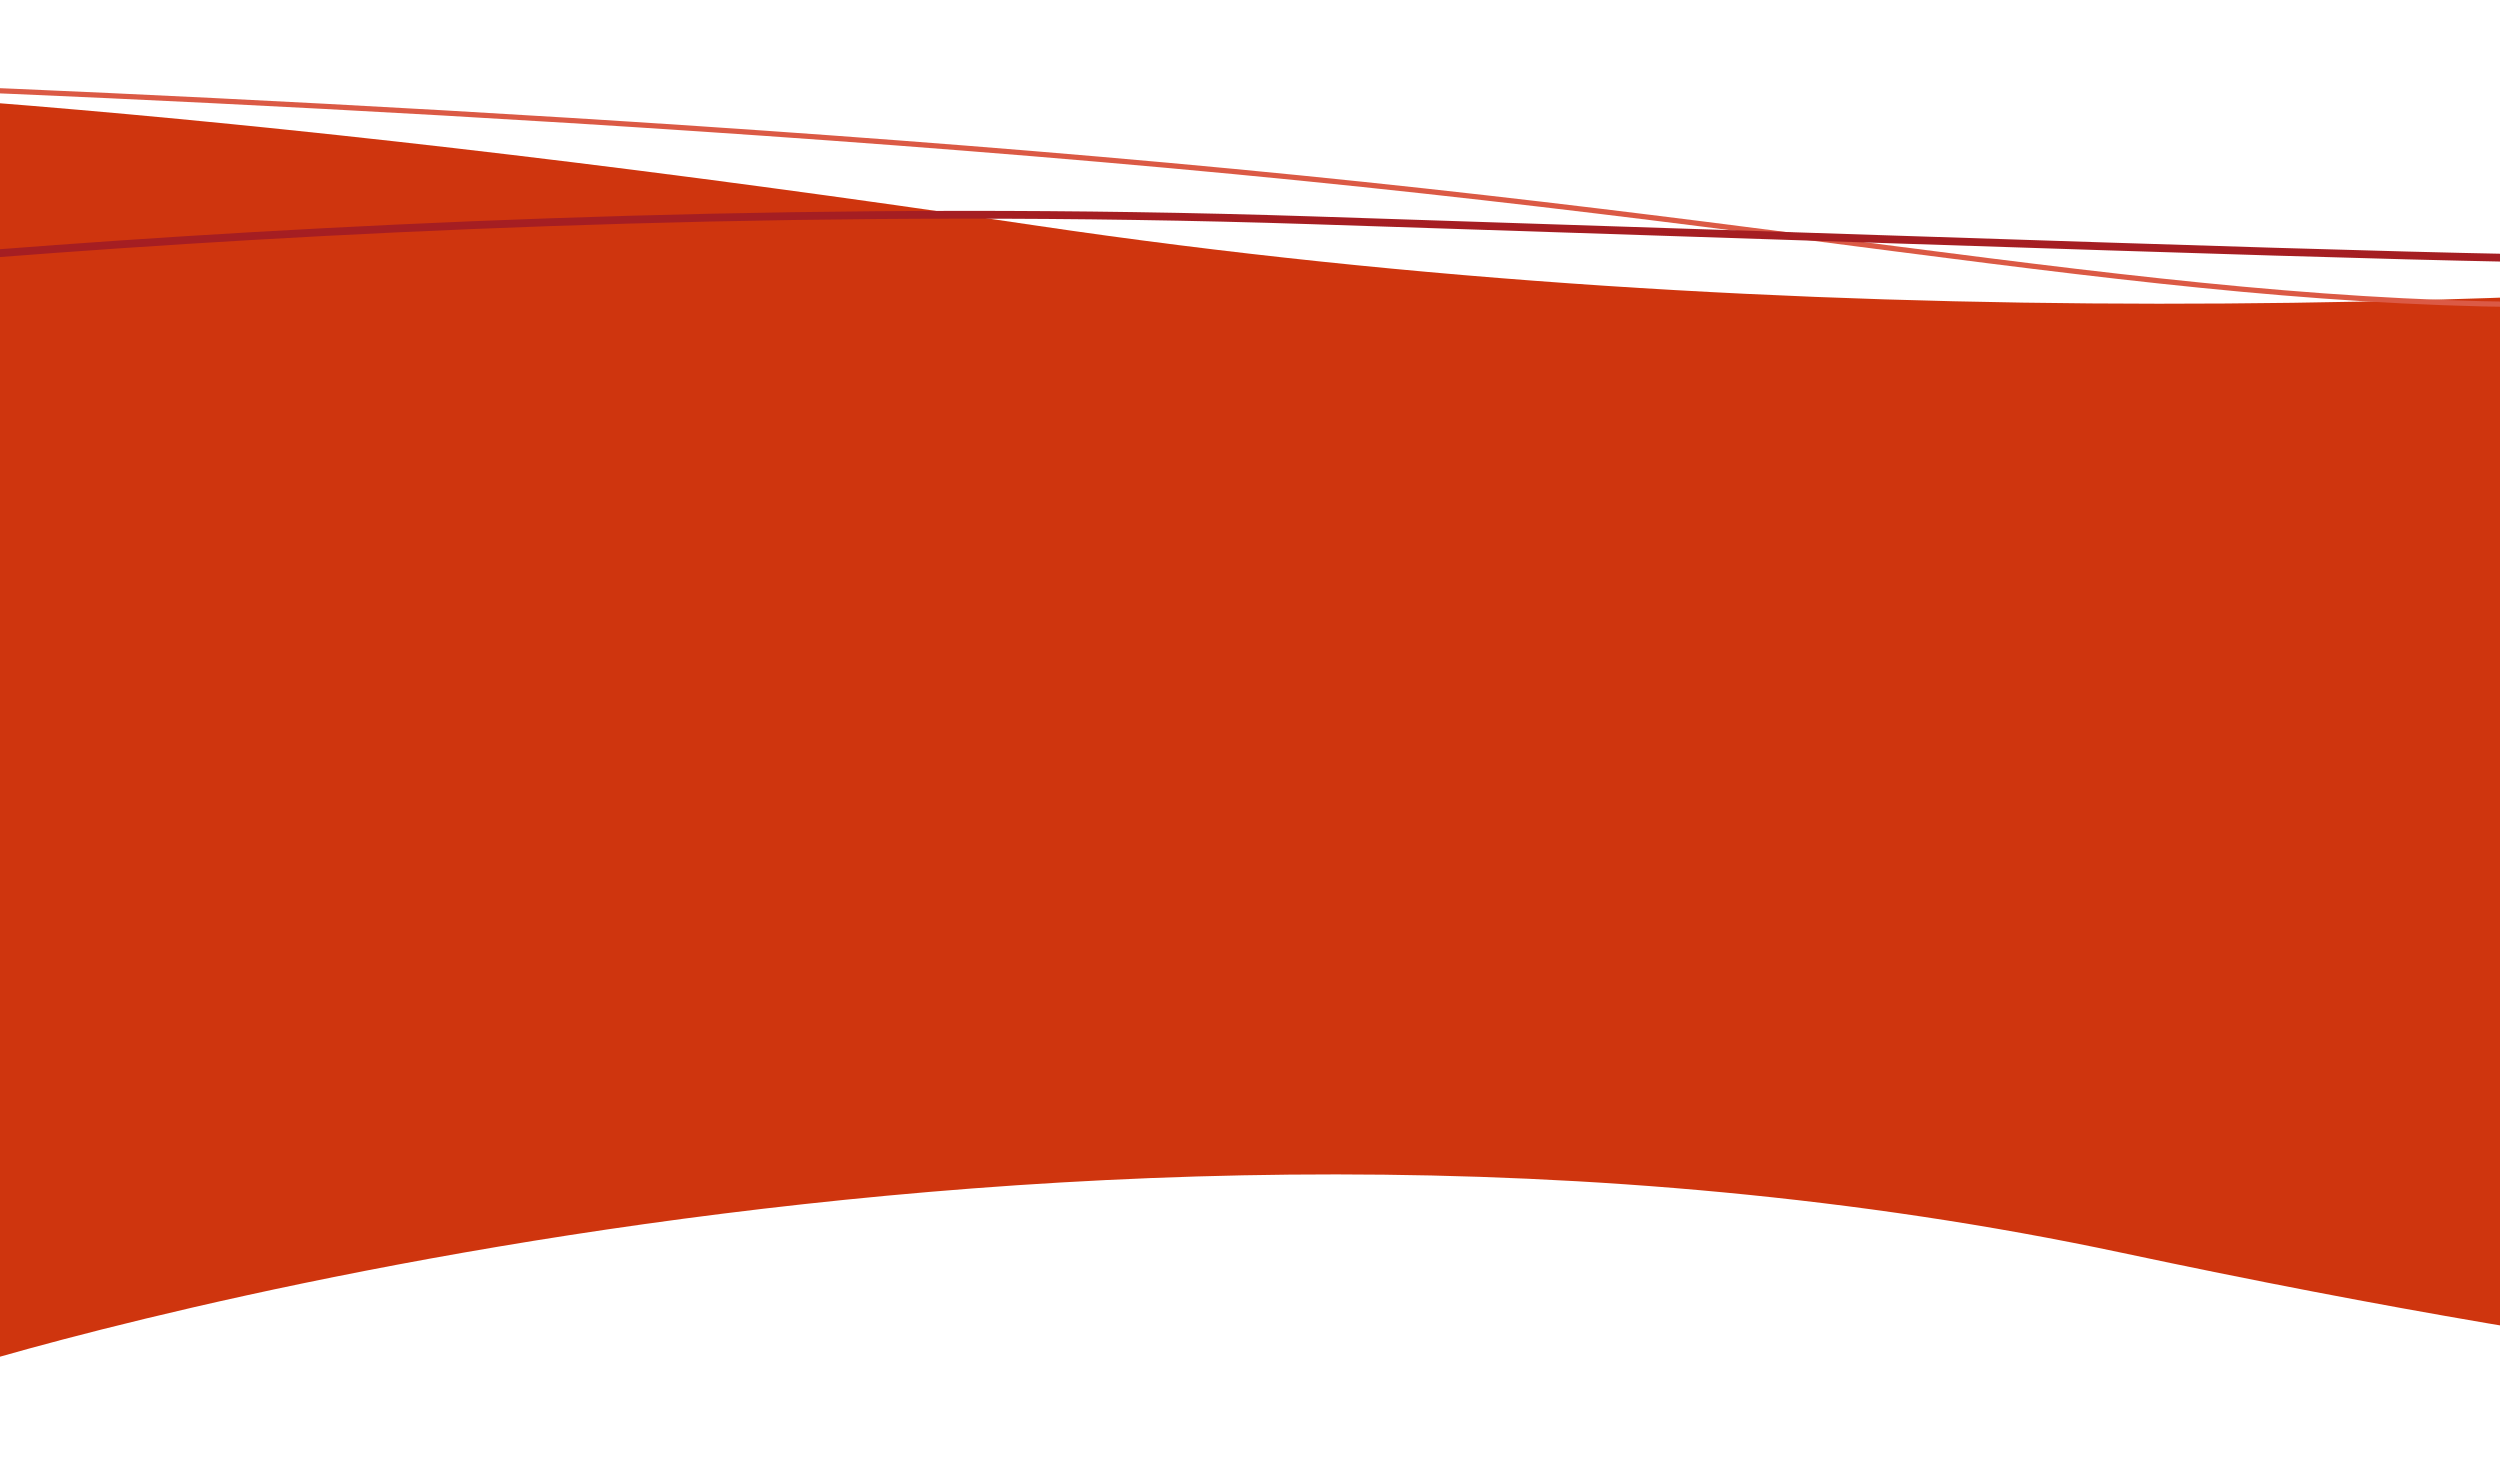
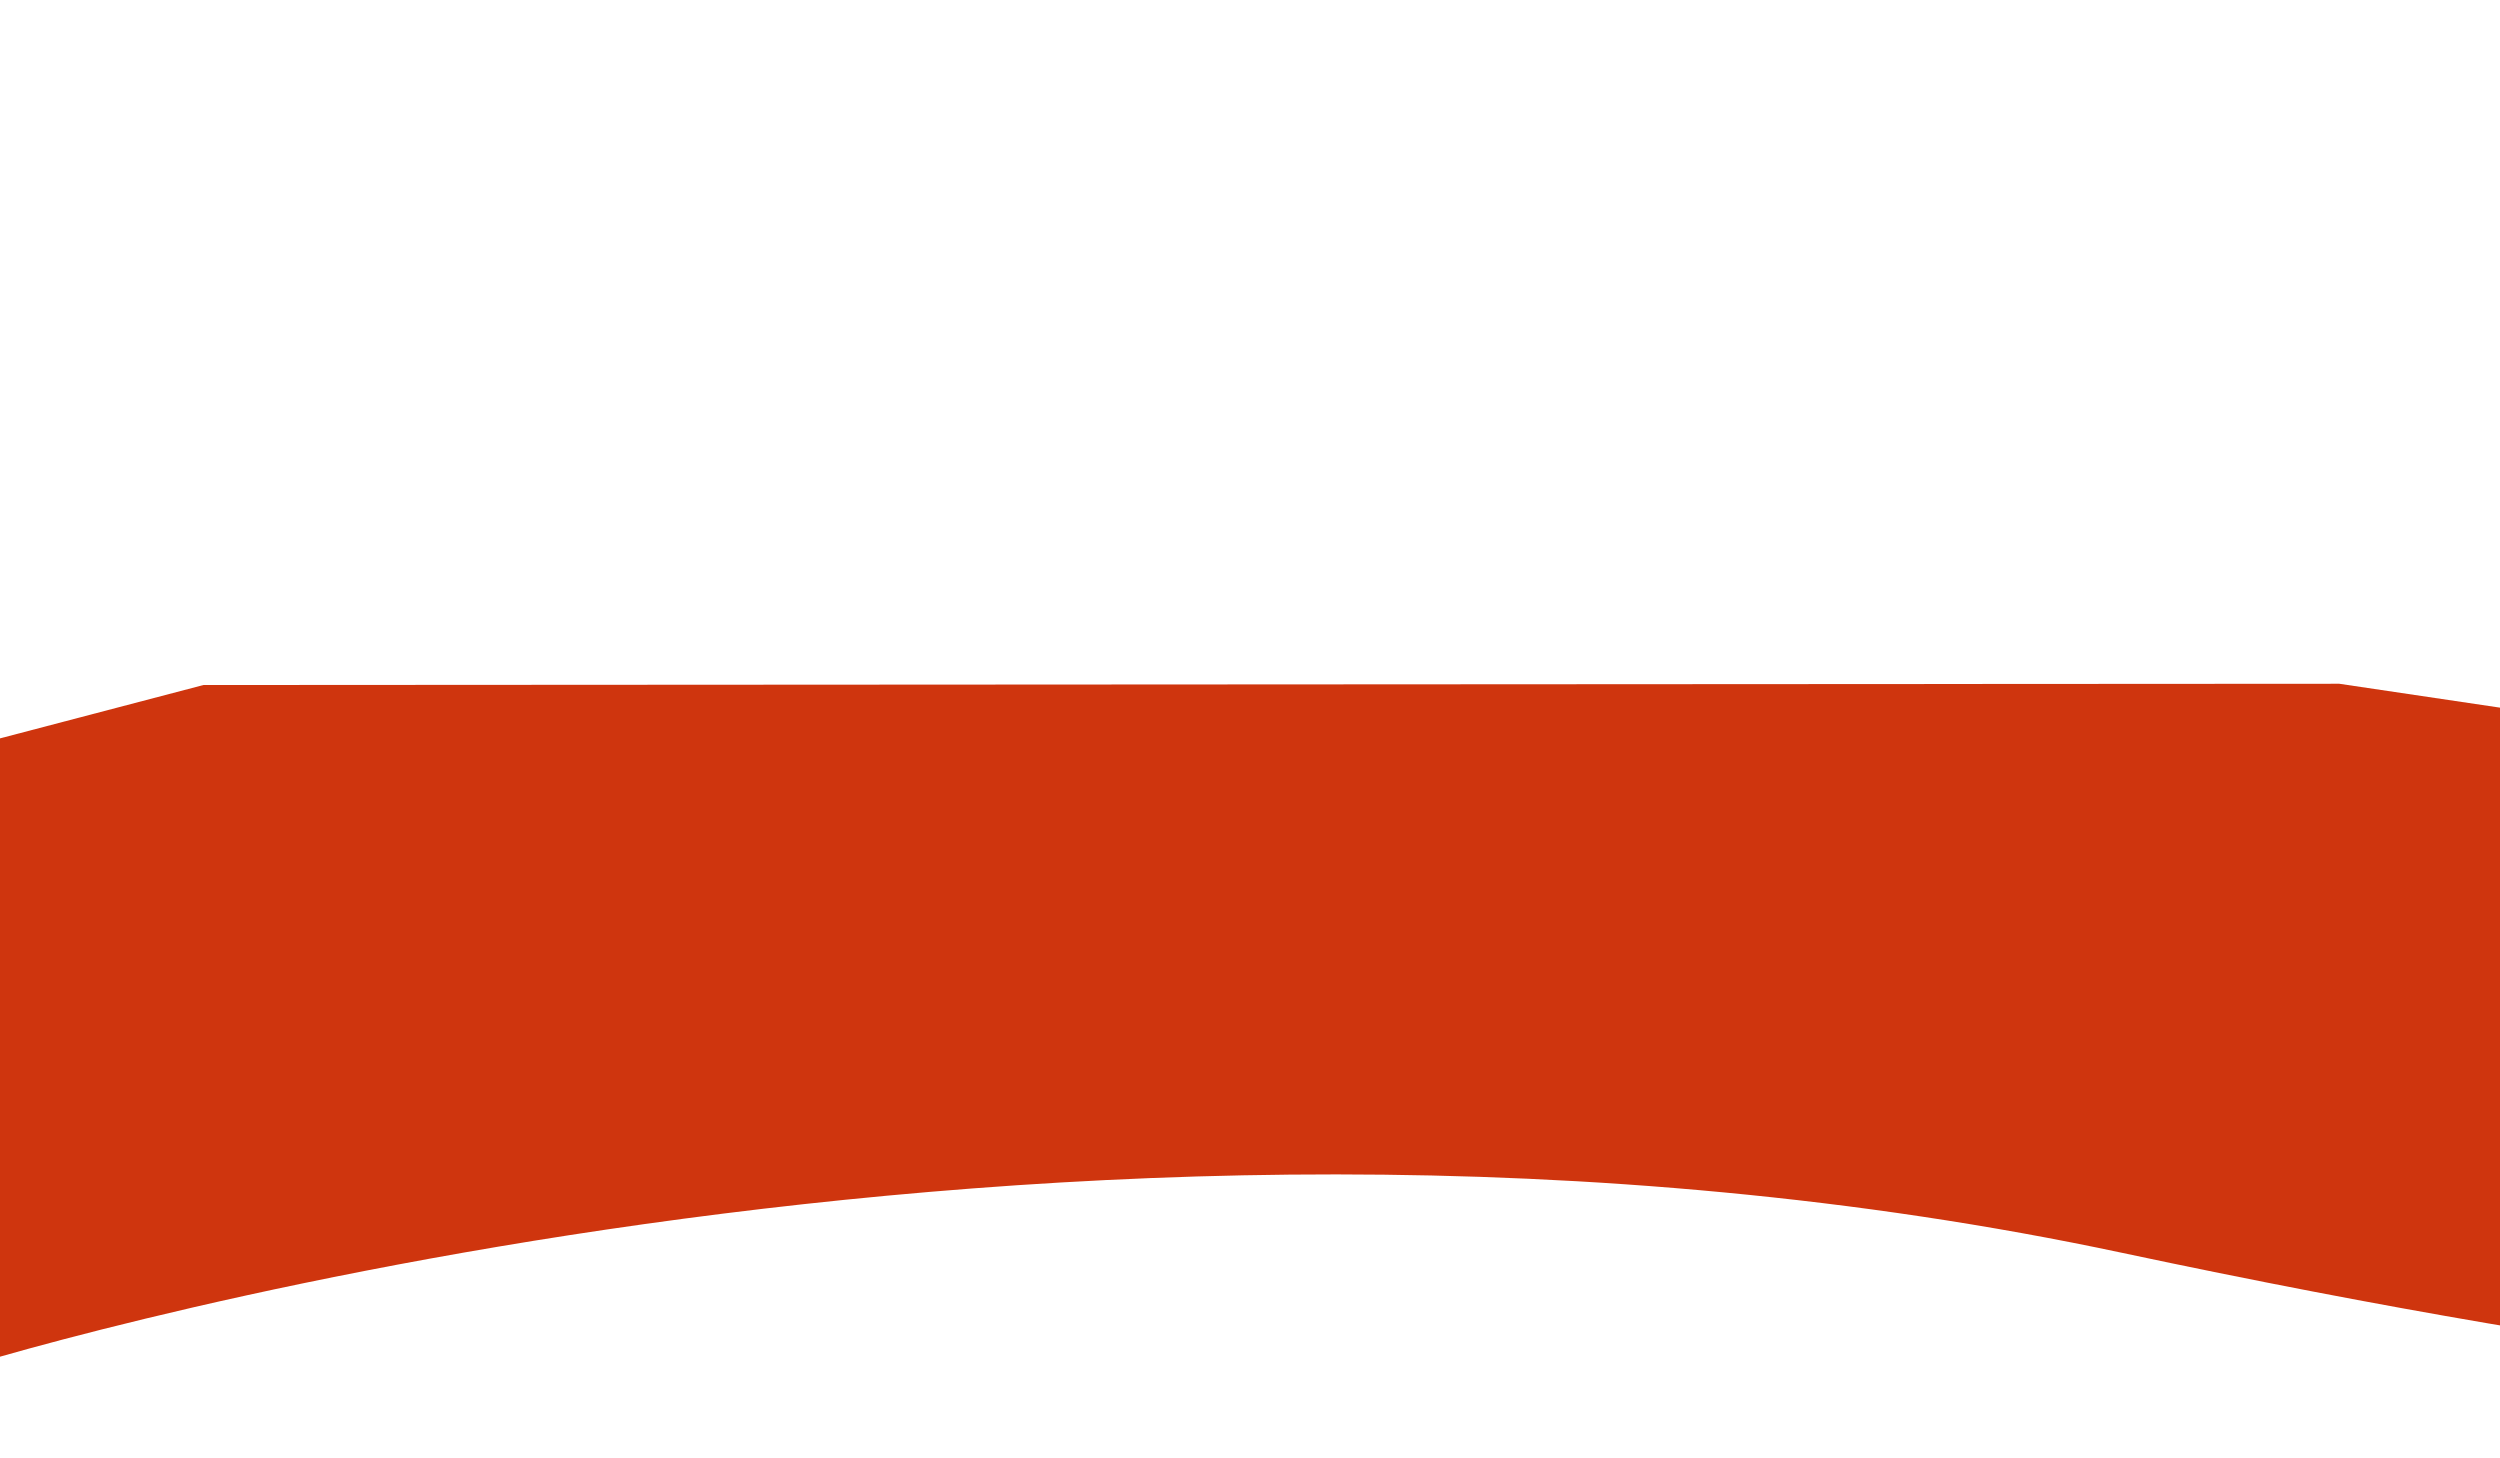
<svg xmlns="http://www.w3.org/2000/svg" xmlns:xlink="http://www.w3.org/1999/xlink" version="1.1" id="Layer_1" x="0px" y="0px" width="960px" height="560px" viewBox="0 0 700 560" enable-background="new 0 0 960 560" xml:space="preserve" preserveAspectRatio="none">
-   <rect x="-132" y="161.037" fill="#CF350E" width="1133" height="251" />
  <g>
    <defs>
      <rect id="SVGID_1_" x="-284" y="26.603" width="1741" height="514.397" />
    </defs>
    <clipPath id="SVGID_2_">
      <use xlink:href="#SVGID_1_" overflow="visible" />
    </clipPath>
    <path clip-path="url(#SVGID_2_)" fill="#CF350E" d="M986,530.036c0,0-94,38-392-49s-601,42-611,47s-59,24-137,4s-67-169-67-169   l278-99.999l598-0.471l139.667,28.47l200.333,93L986,530.036z" />
-     <path clip-path="url(#SVGID_2_)" fill="#CF350E" d="M-271.12,37.566c0,0,134.525-38,560.998,49c426.473,87,860.101-42,874.412-47   c14.311-5,84.436-24,196.062-4s95.886,169,95.886,169l-397.852,100l-855.807,0.47L2.7,276.566l-286.7-93L-271.12,37.566z" />
  </g>
-   <path fill="none" stroke="#DB5A45" stroke-width="2" d="M-77.4,30.874c0,0,224,9,423,35s290,60,419,49s254-63,329-63" />
-   <path fill="none" stroke="#A51E22" stroke-width="3" d="M-135.731,115.586c0,0,236-43,503-31S691.301,99.71,751.102,99.71  s326.167-19.124,326.167-19.124" />
-   <rect x="-136" y="29.875" fill="none" width="1229.599" height="88.125" />
</svg>